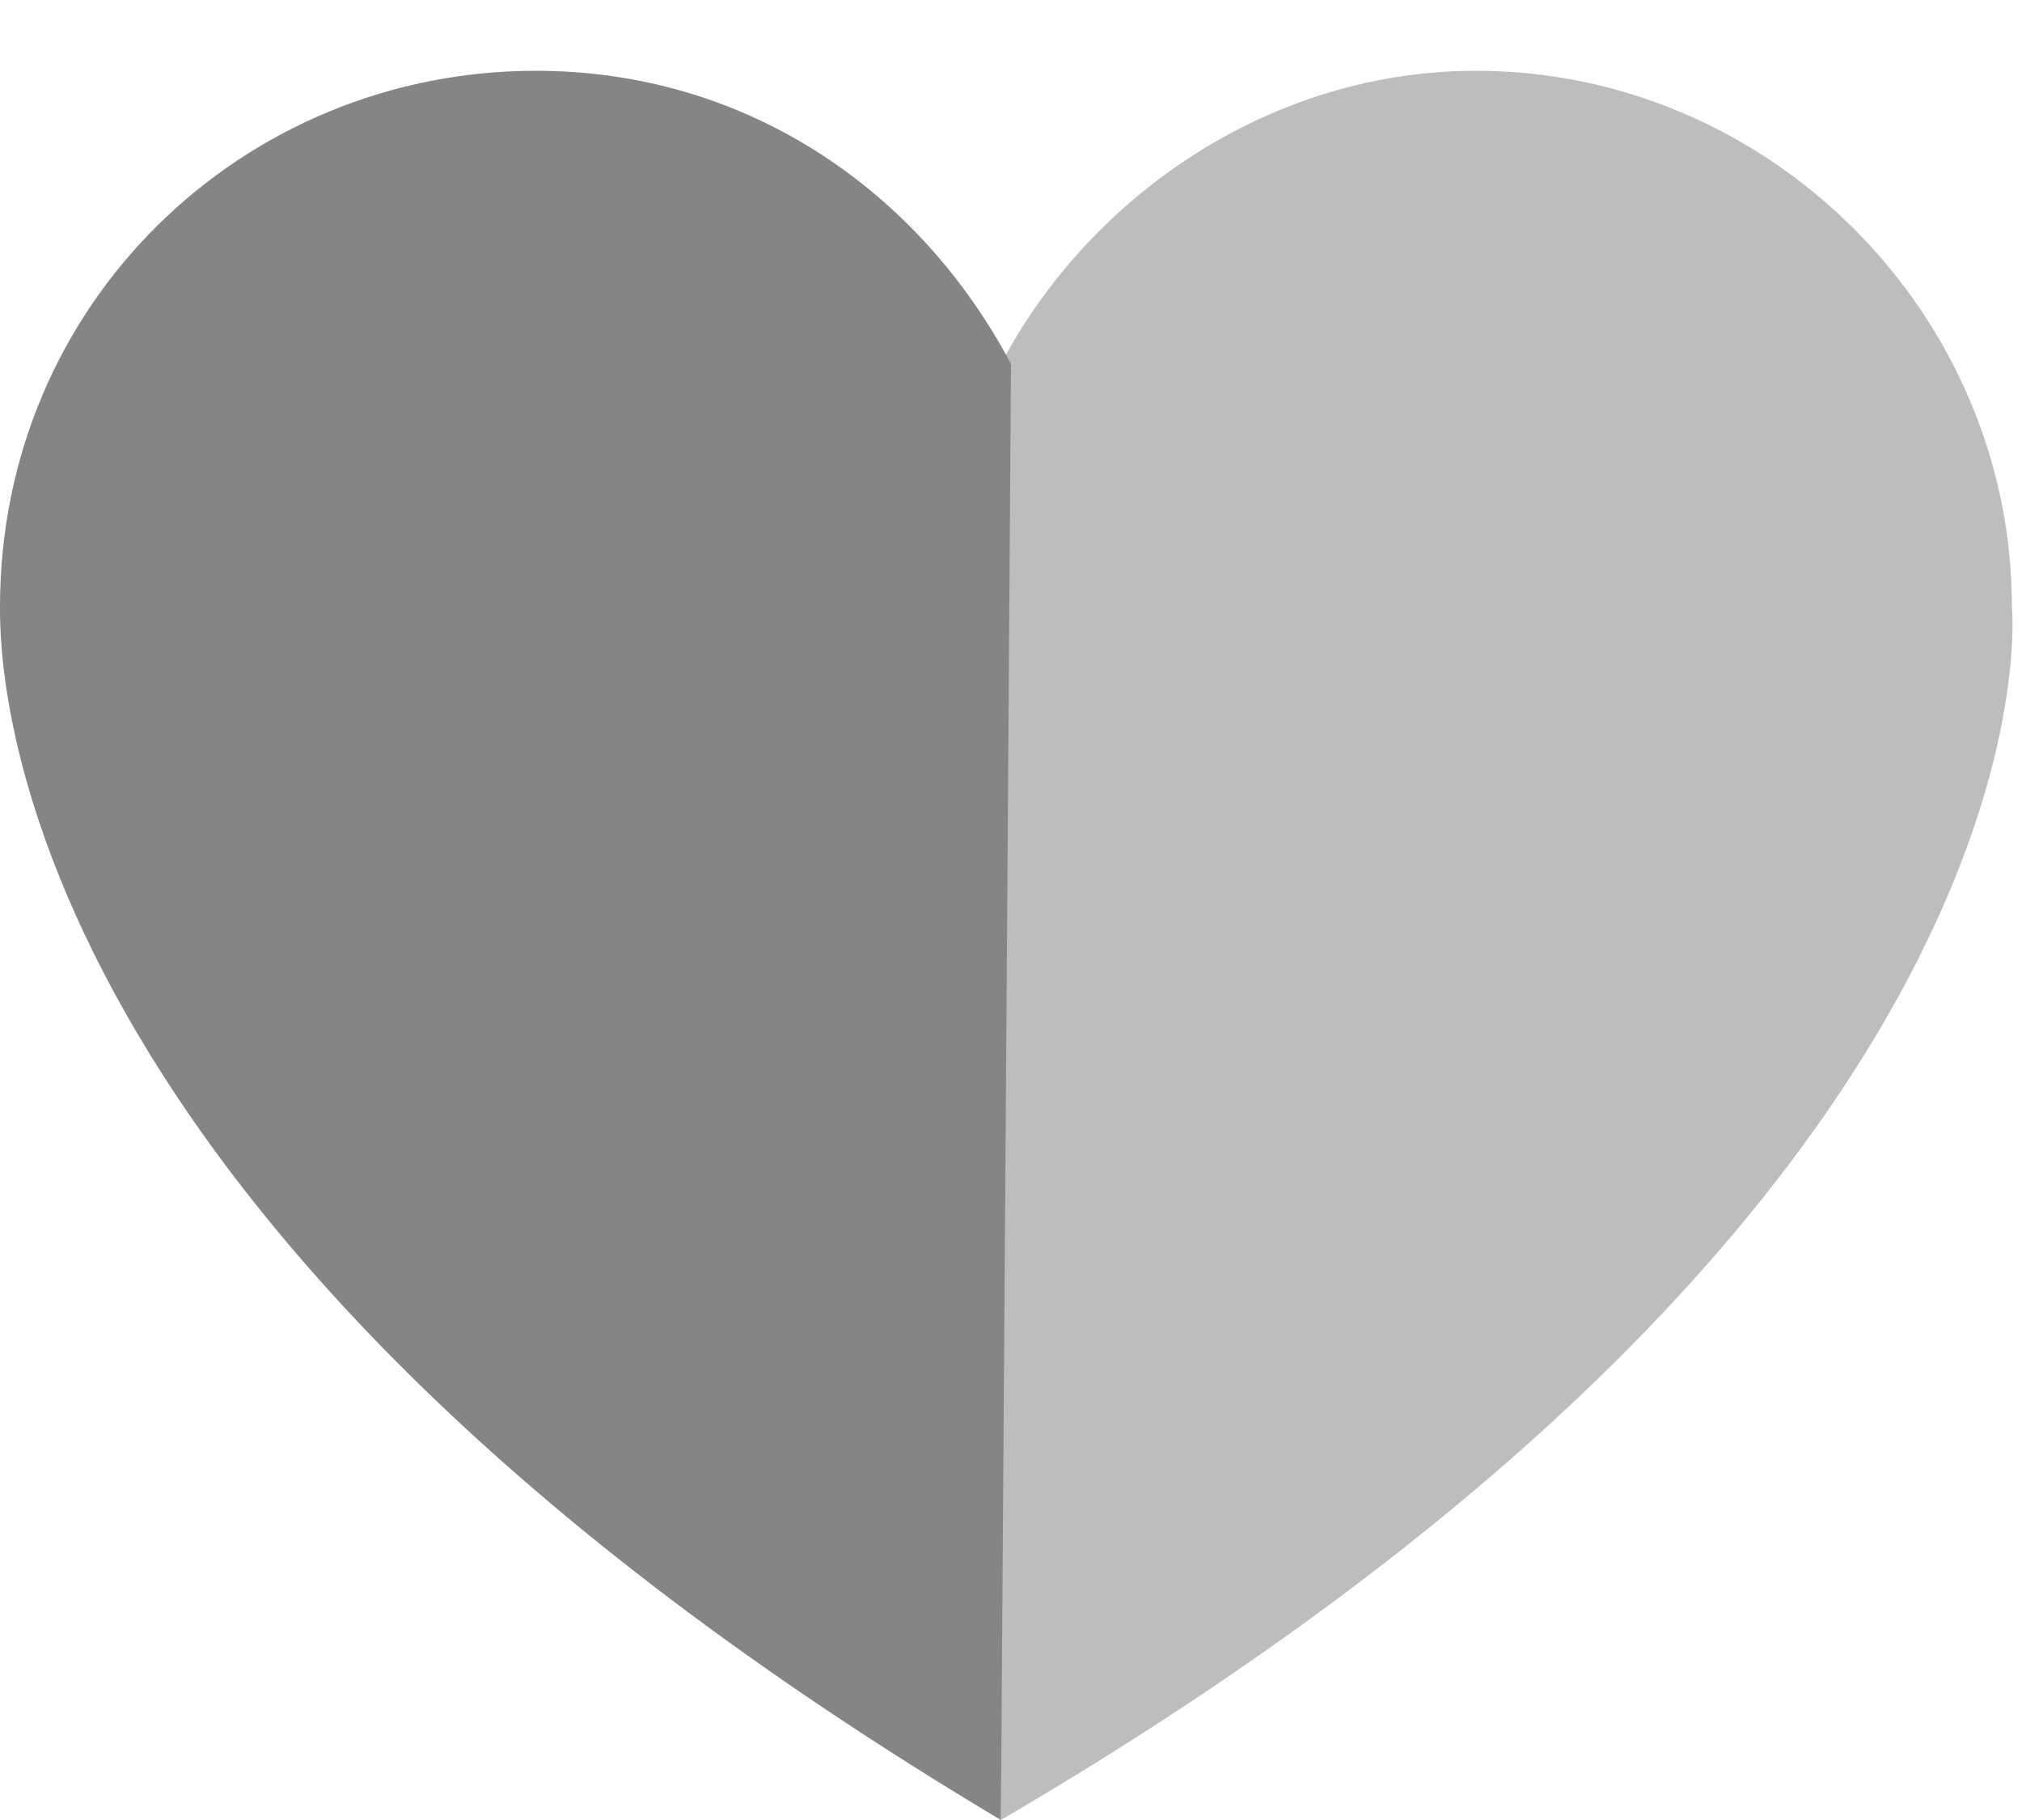
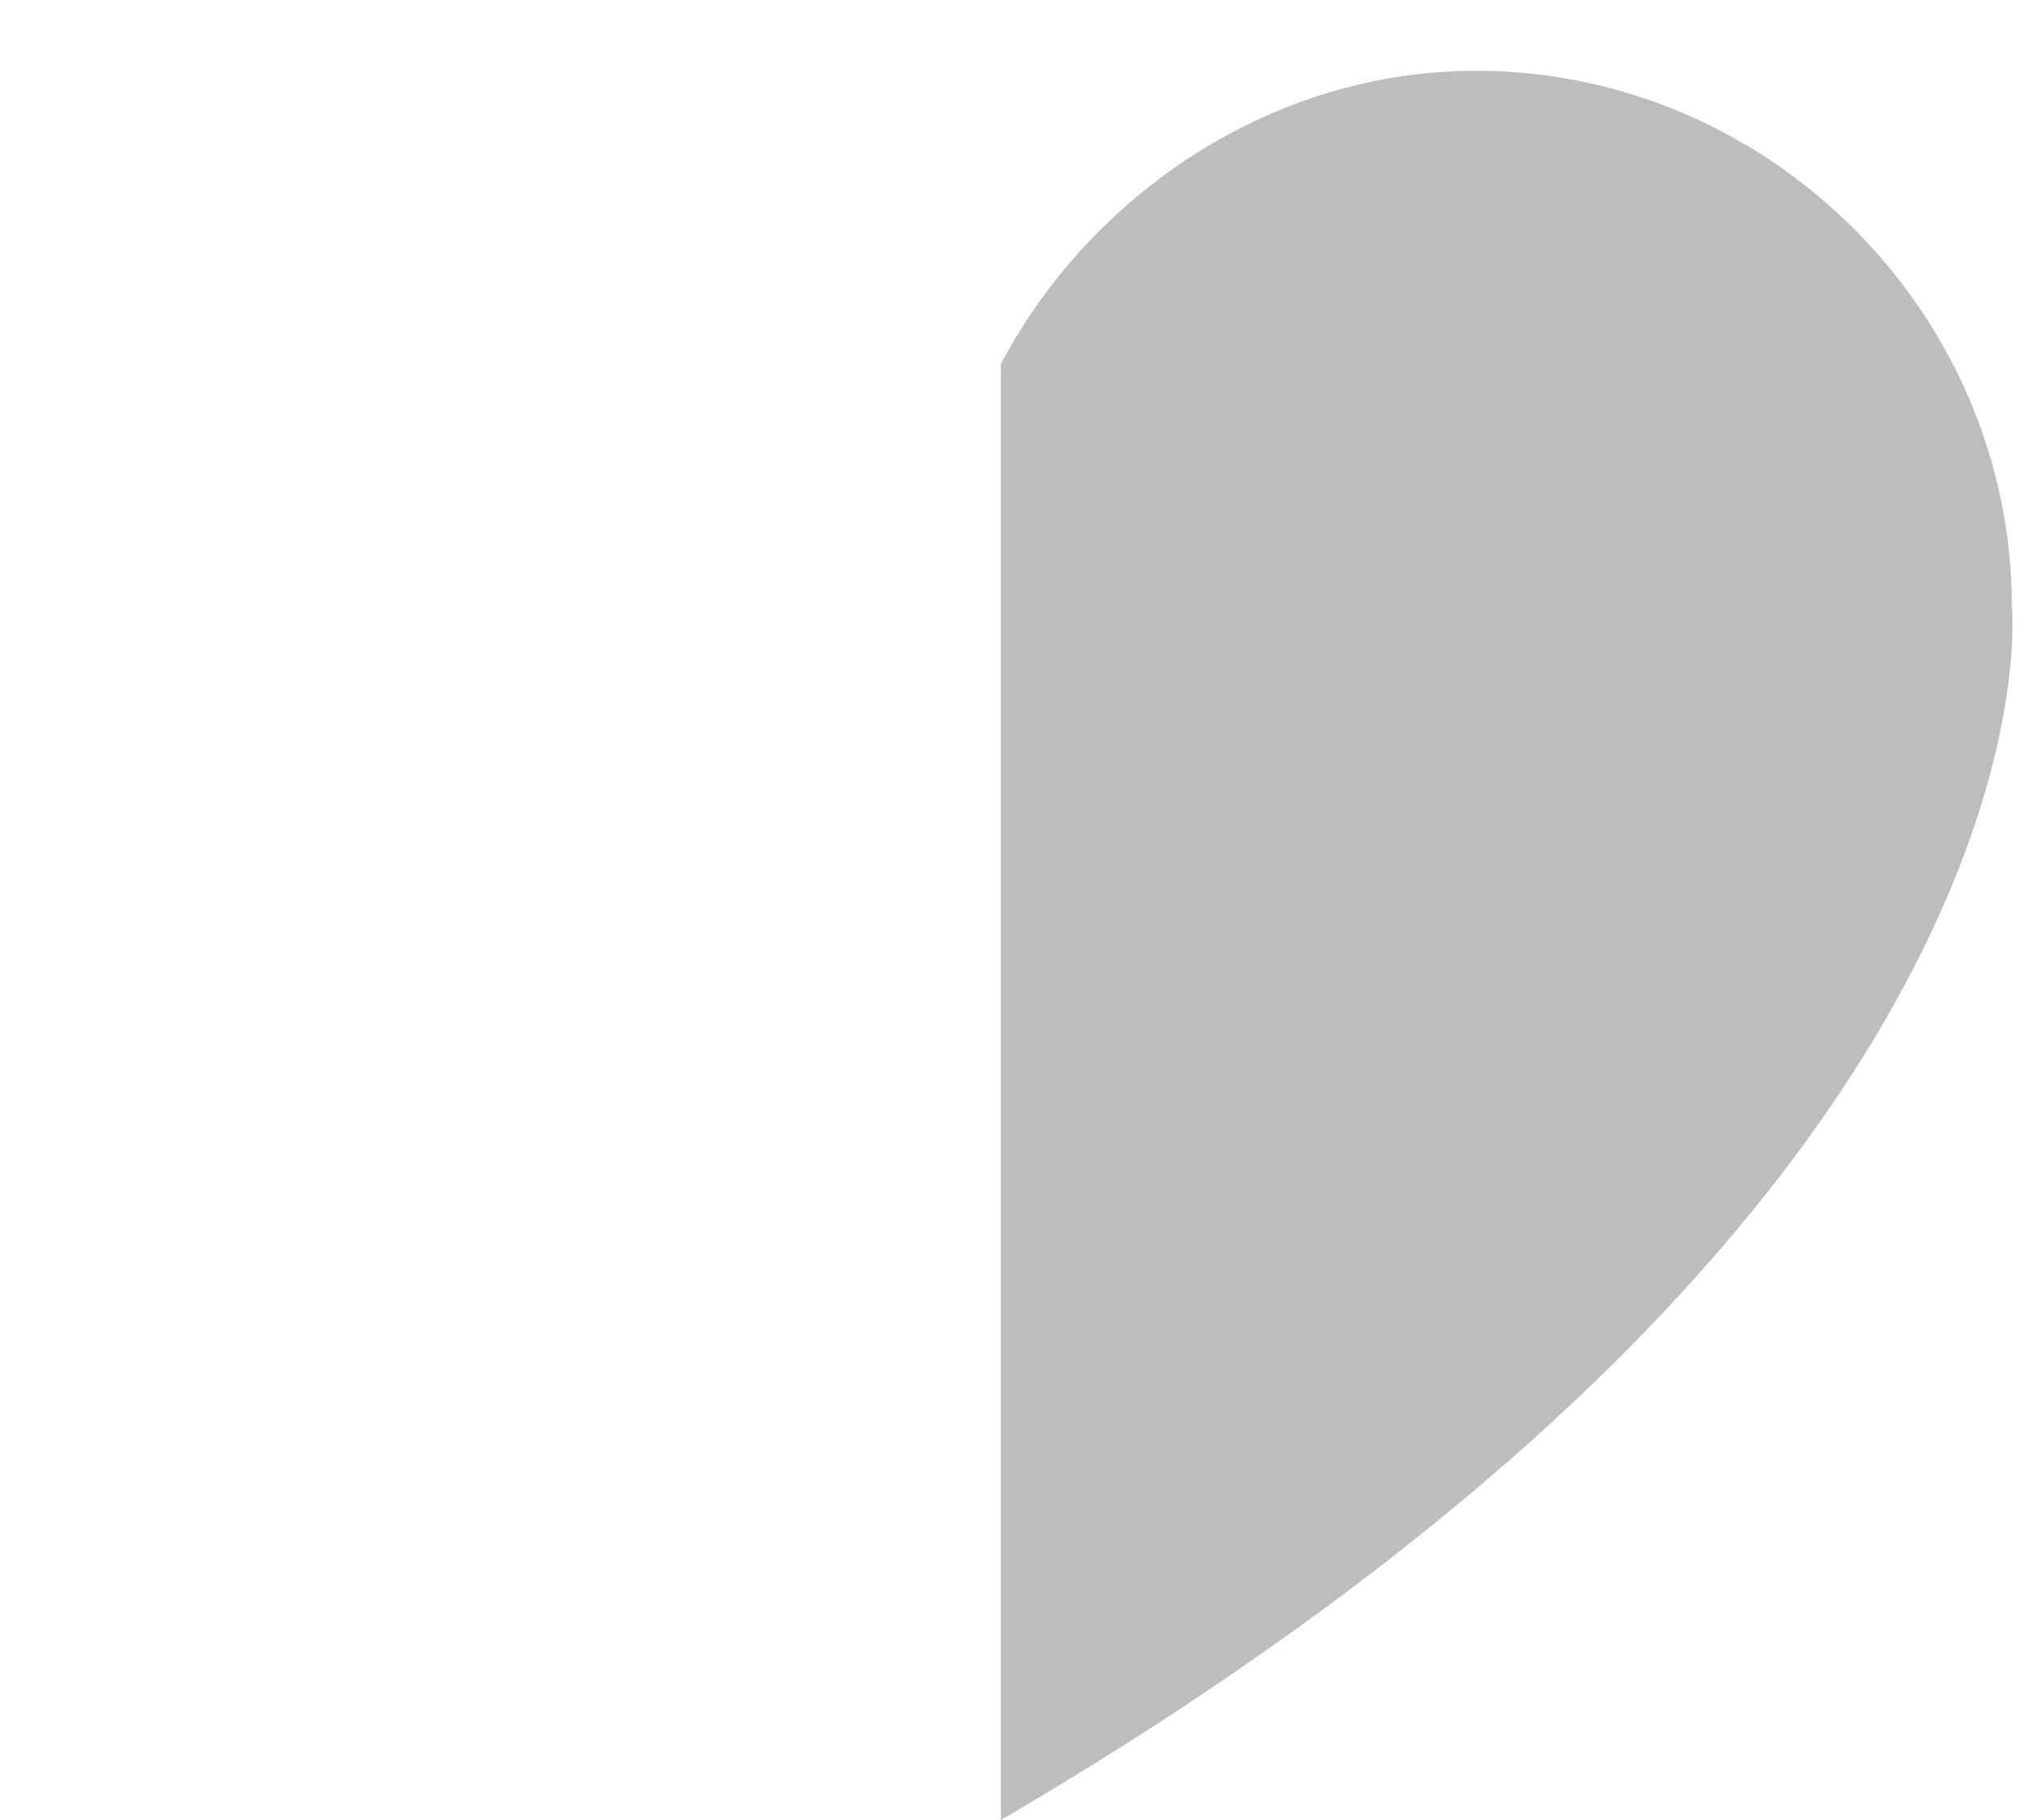
<svg xmlns="http://www.w3.org/2000/svg" width="20" height="18" viewBox="0 0 20 18">
  <g fill="none" fill-rule="evenodd">
    <g fill-rule="nonzero">
      <path fill="#BDBDBD" d="M19.9 6c0-2.9-2.4-5.3-5.3-5.3-2 0-3.8 1.2-4.7 2.9V18c10.6-6.2 10-12 10-12z" />
-       <path fill="#858585" d="M10 3.6C9.1 1.9 7.4.7 5.3.7 2.4.7 0 3 0 6c0 .6 0 6.1 9.9 12L10 3.6z" />
    </g>
    <path d="M-6-7h32v32H-6z" />
  </g>
</svg>